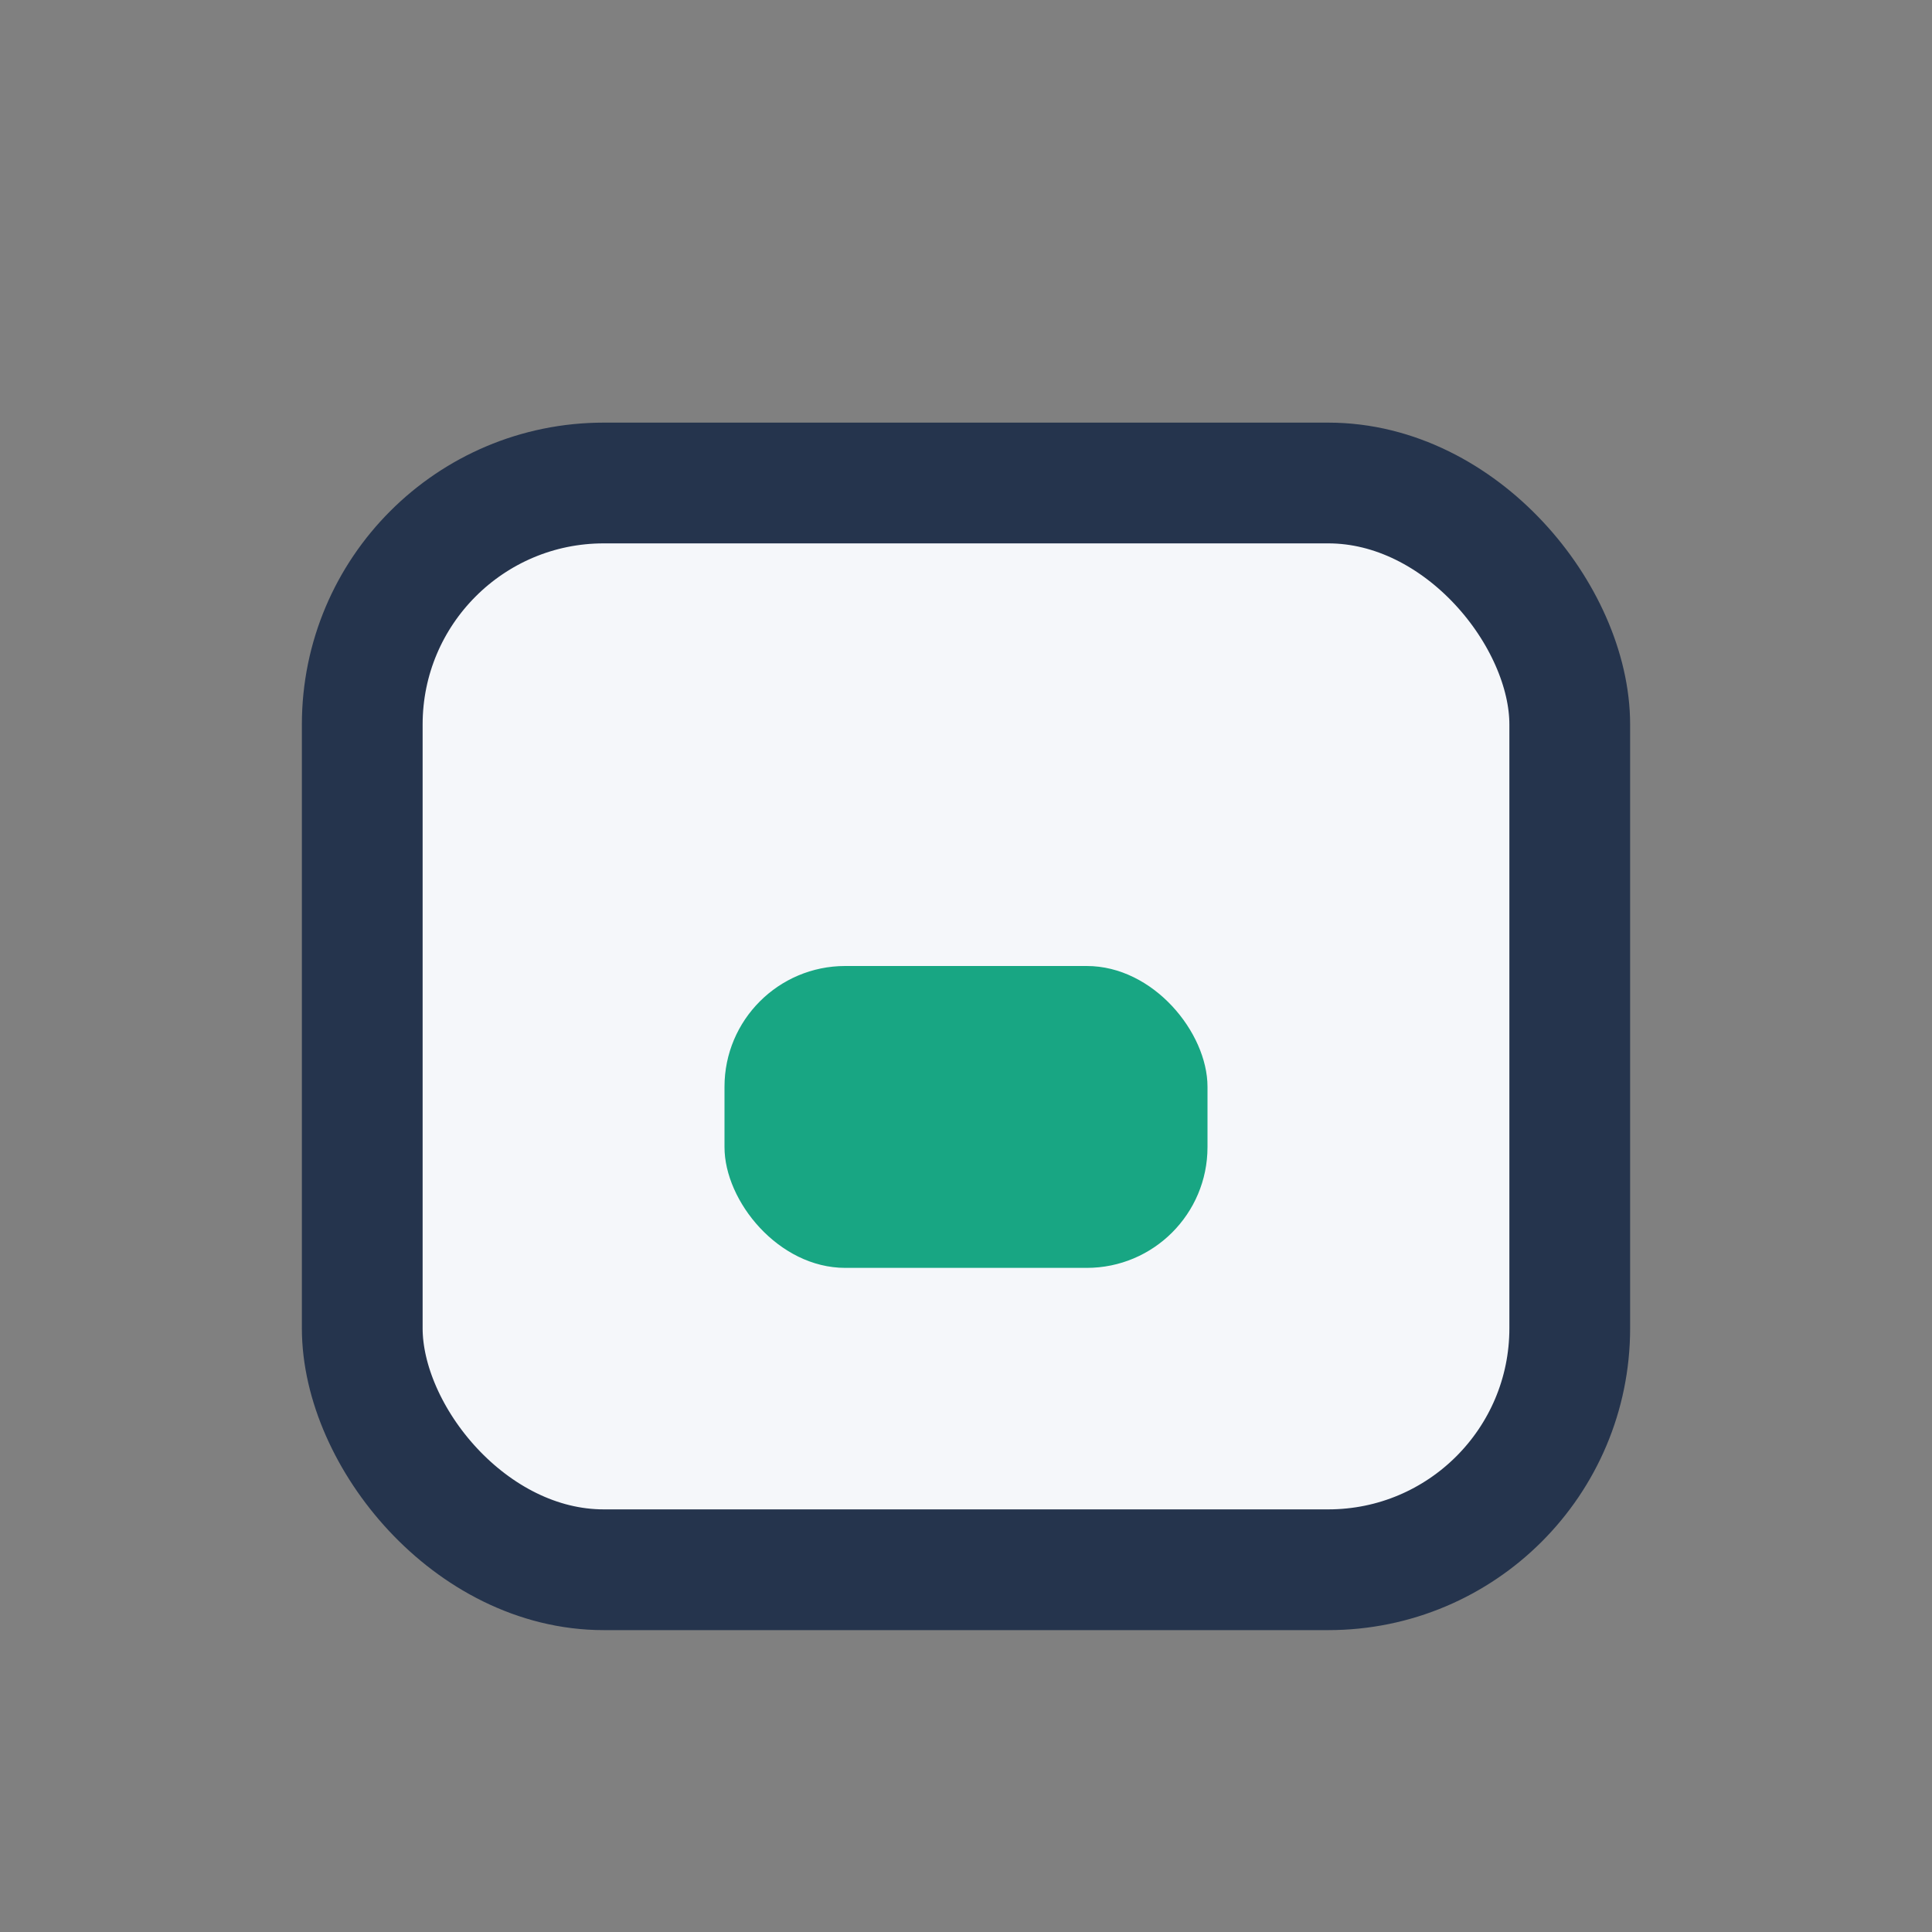
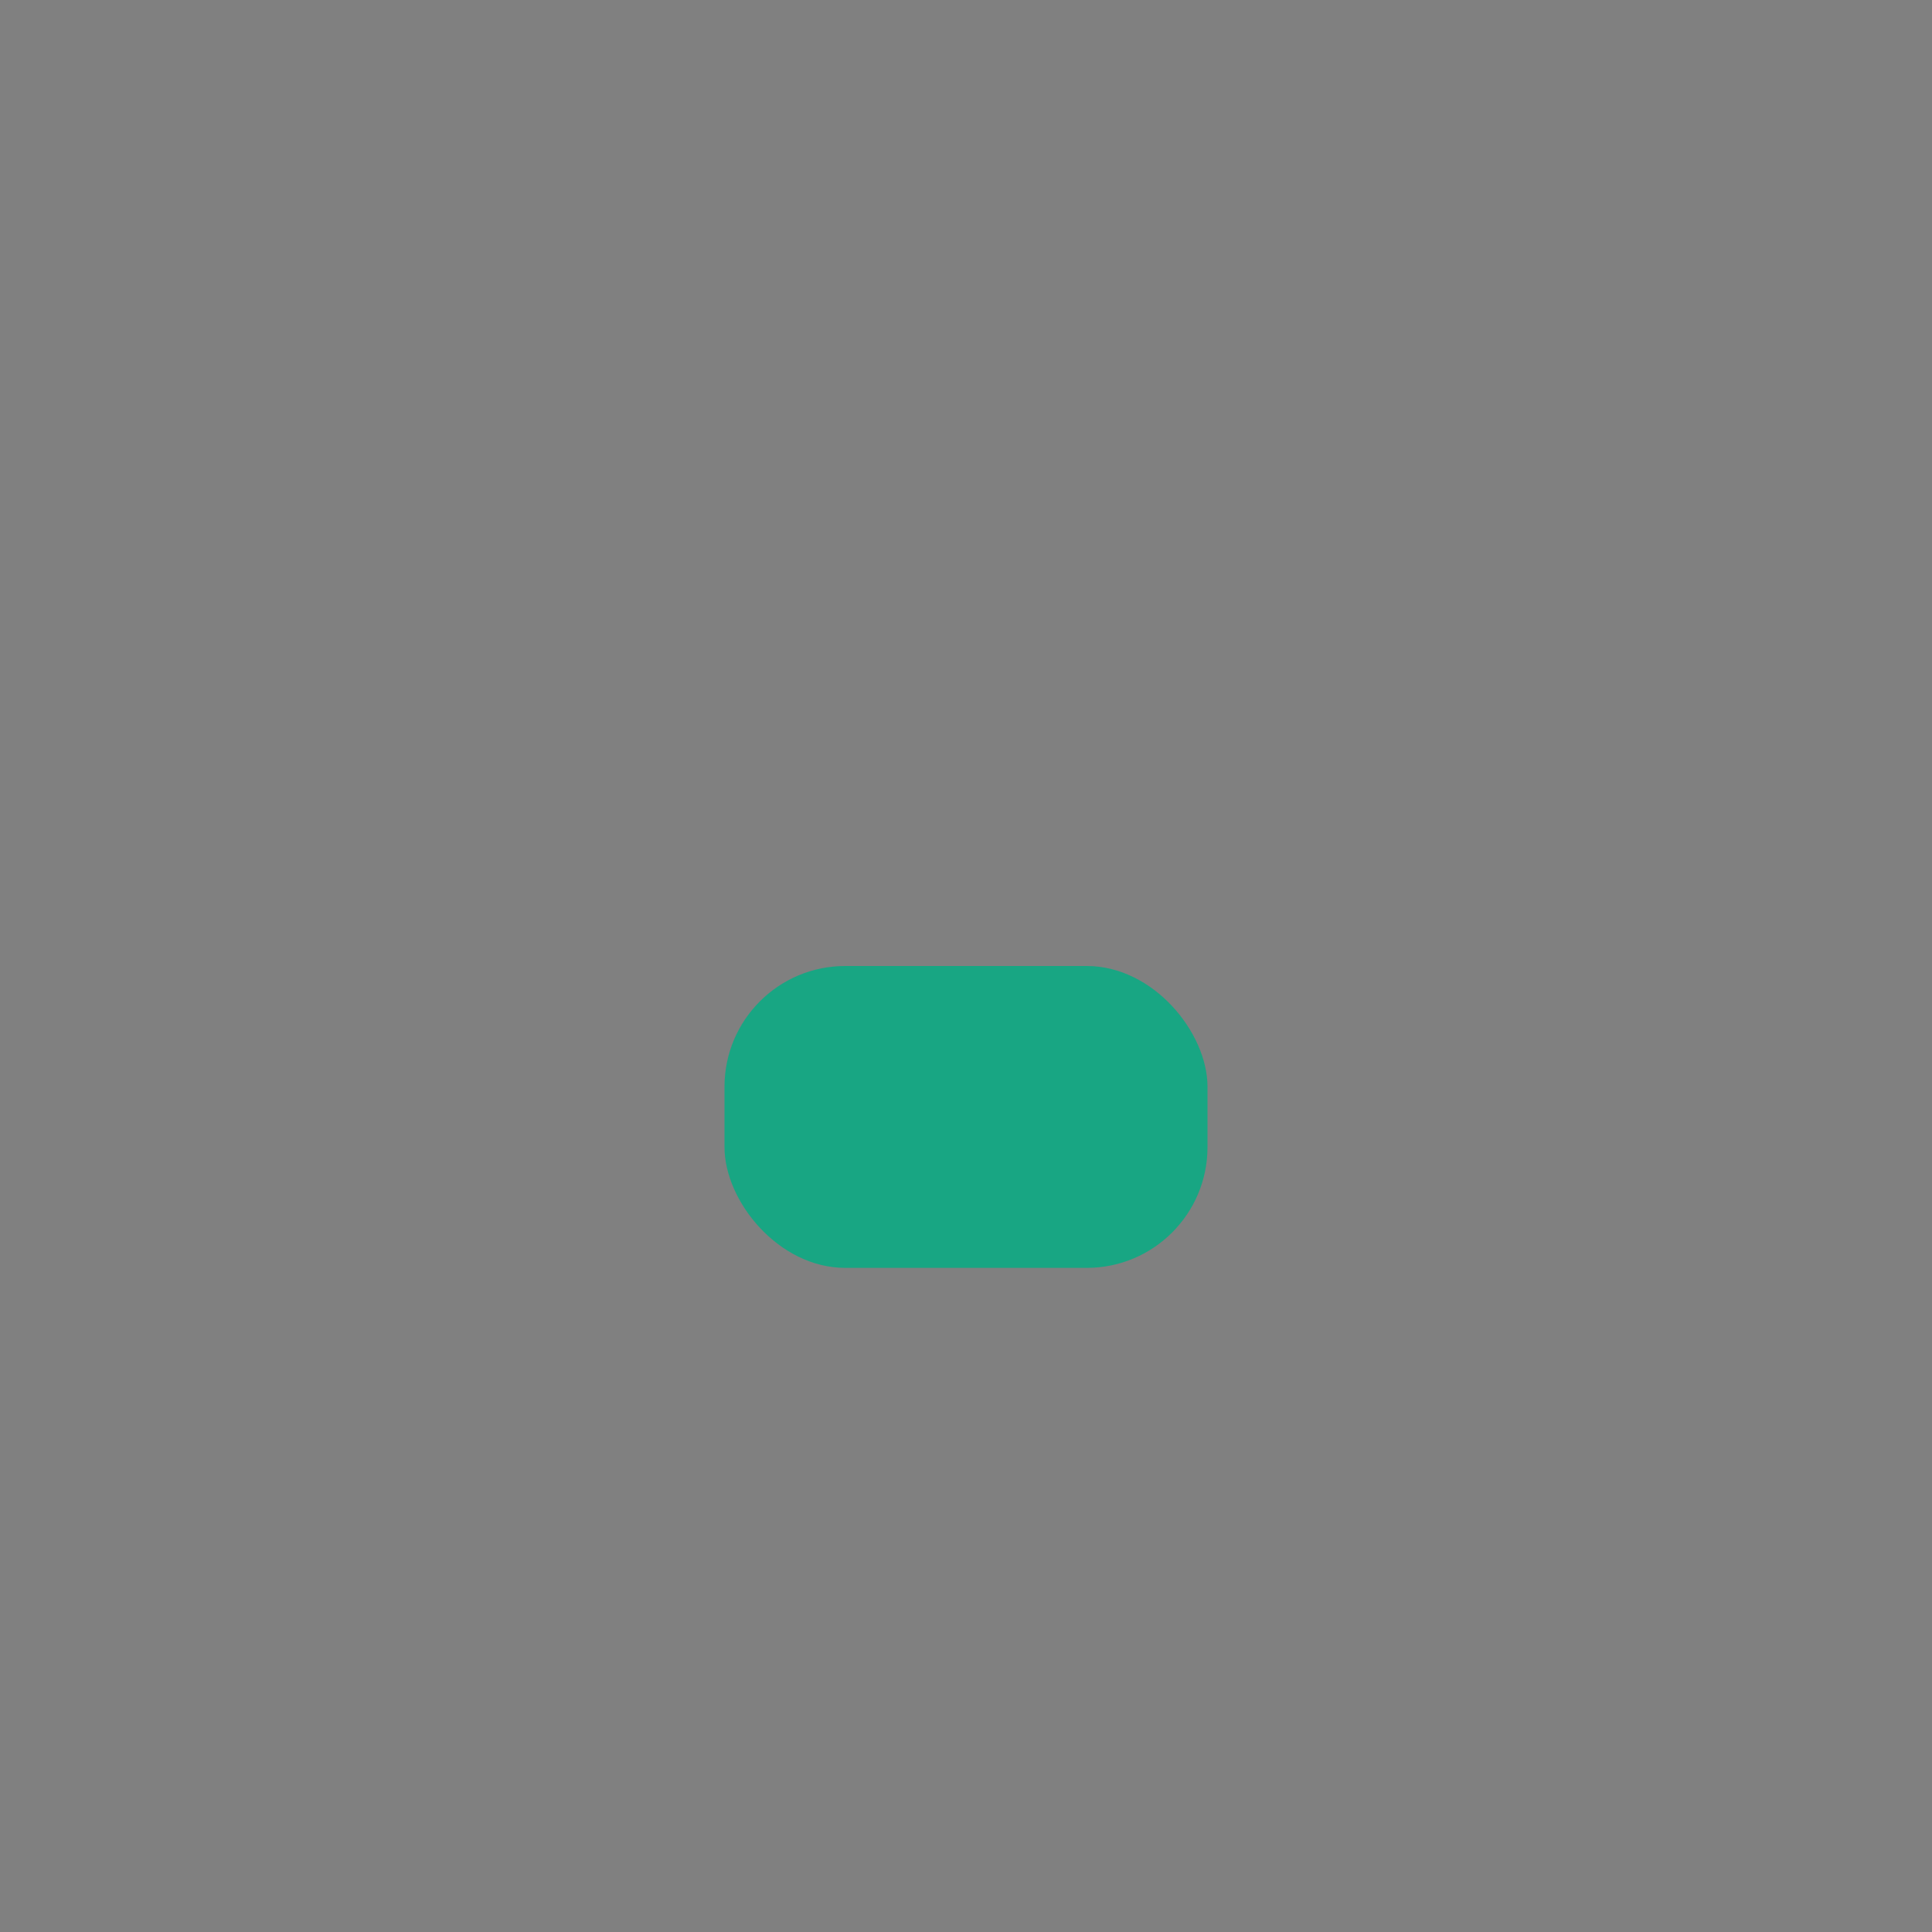
<svg xmlns="http://www.w3.org/2000/svg" width="32" height="32" viewBox="0 0 32 32">
  <rect x="0" y="0" width="32" height="32" fill="#808080" stroke="none" />
-   <rect x="6" y="8" width="20" height="18" rx="4" fill="#F5F7FA" stroke="#25344D" stroke-width="2" />
  <rect x="12" y="16" width="8" height="5" rx="2" fill="#18A683" />
</svg>